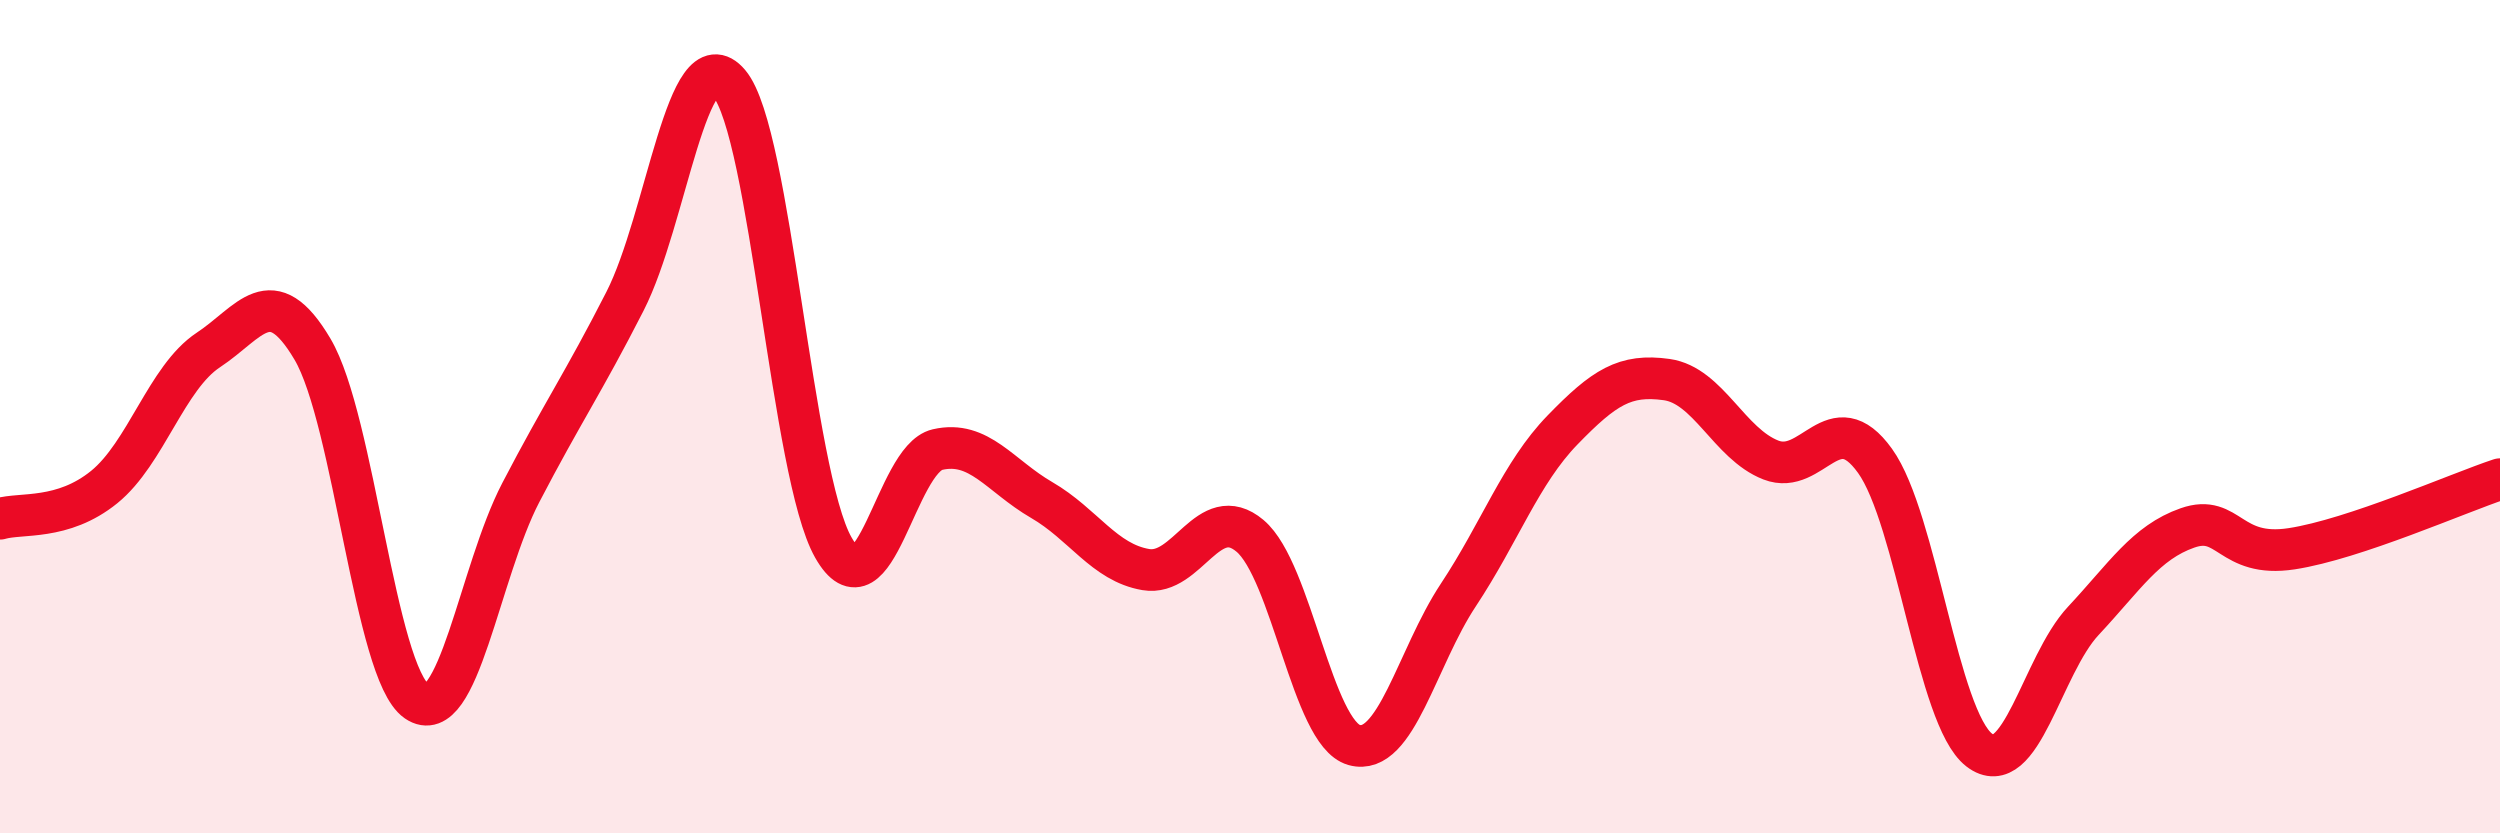
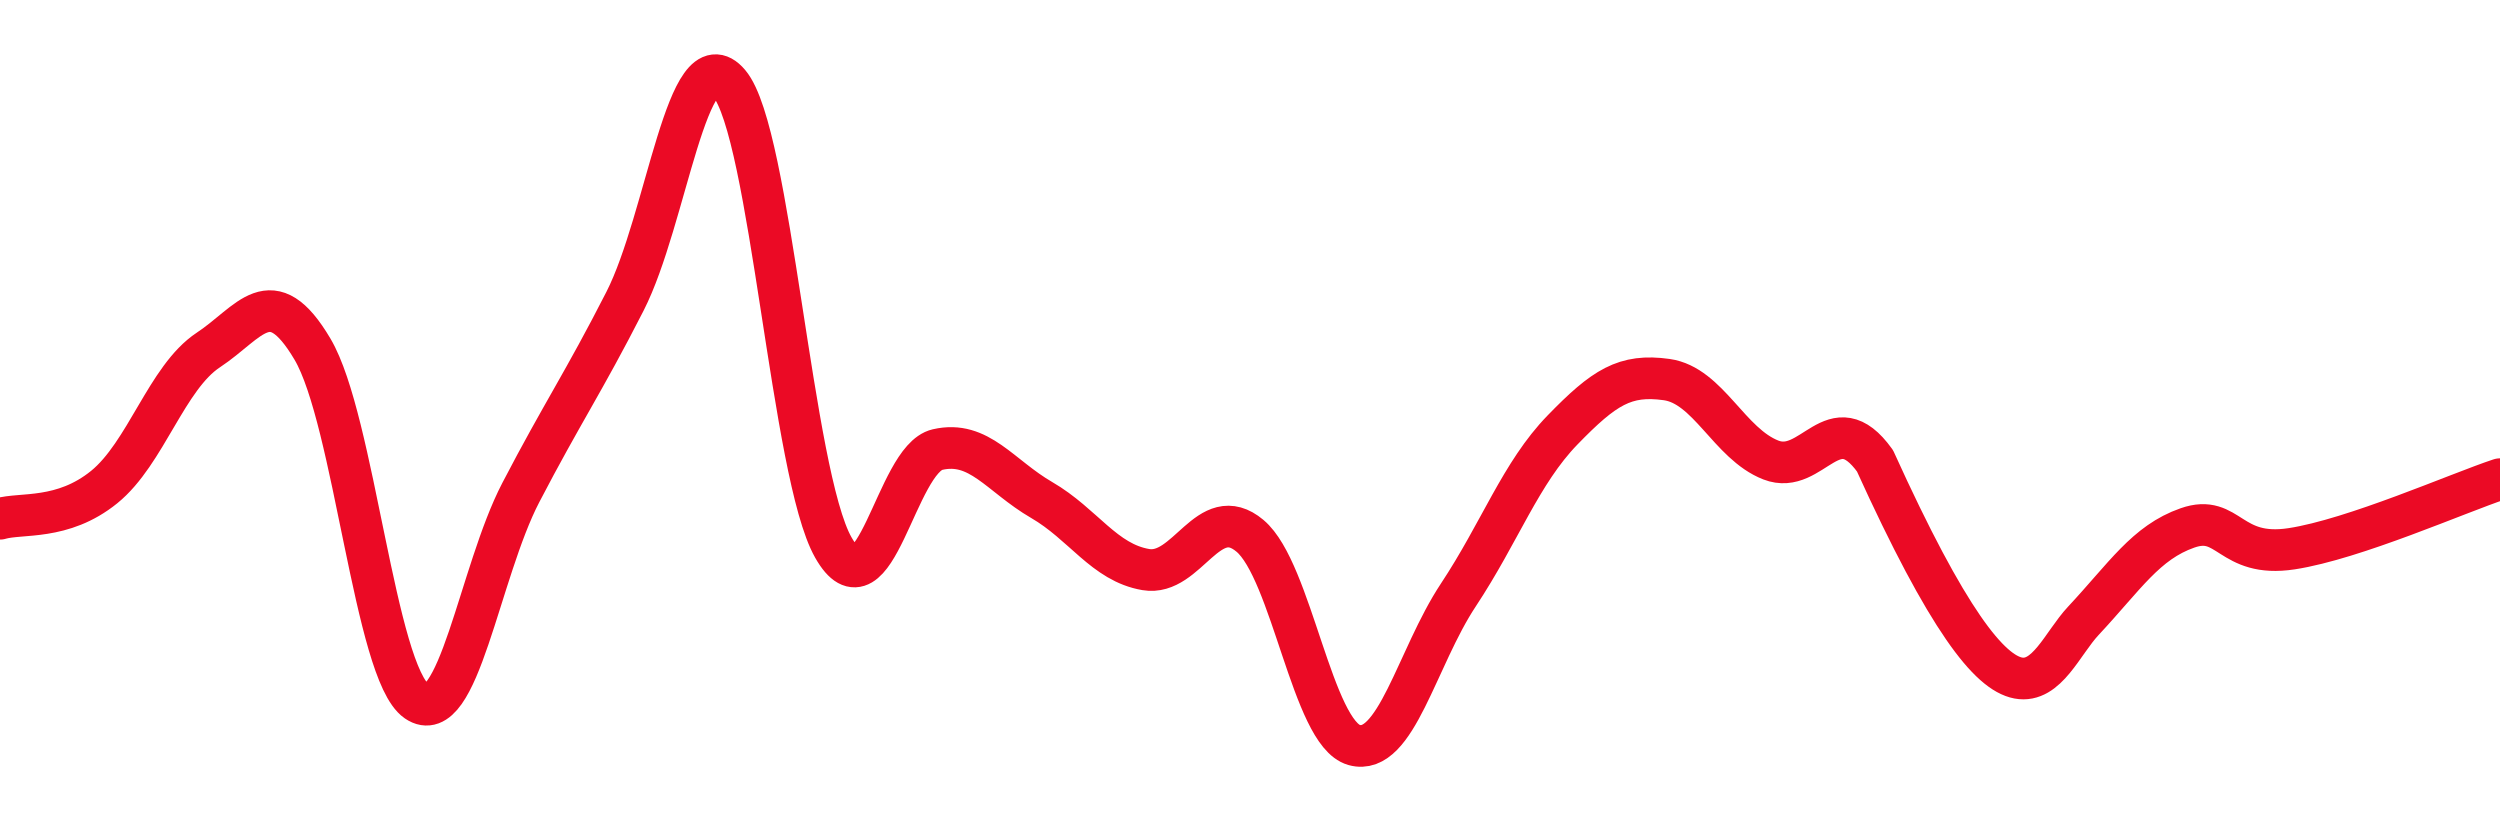
<svg xmlns="http://www.w3.org/2000/svg" width="60" height="20" viewBox="0 0 60 20">
-   <path d="M 0,12.45 C 0.5,12.3 1.5,12.5 2.5,11.69 C 3.5,10.88 4,9.06 5,8.4 C 6,7.74 6.5,6.69 7.5,8.38 C 8.5,10.07 9,16.14 10,16.83 C 11,17.52 11.5,13.74 12.5,11.82 C 13.5,9.9 14,9.19 15,7.23 C 16,5.27 16.5,0.82 17.5,2 C 18.5,3.18 19,11.38 20,13.14 C 21,14.9 21.5,11.02 22.5,10.79 C 23.5,10.56 24,11.42 25,12 C 26,12.58 26.5,13.5 27.5,13.67 C 28.5,13.84 29,12.02 30,12.86 C 31,13.7 31.5,17.6 32.5,17.88 C 33.5,18.16 34,15.79 35,14.28 C 36,12.77 36.5,11.35 37.5,10.32 C 38.5,9.29 39,8.97 40,9.11 C 41,9.25 41.5,10.65 42.5,11.04 C 43.5,11.43 44,9.67 45,11.06 C 46,12.45 46.5,17.23 47.5,18 C 48.5,18.77 49,15.97 50,14.9 C 51,13.83 51.5,13.02 52.5,12.67 C 53.5,12.32 53.5,13.4 55,13.17 C 56.5,12.94 59,11.83 60,11.5L60 20L0 20Z" fill="#EB0A25" opacity="0.1" stroke-linecap="round" stroke-linejoin="round" />
-   <path d="M 0,12.45 C 0.5,12.3 1.5,12.5 2.5,11.69 C 3.5,10.88 4,9.06 5,8.4 C 6,7.74 6.5,6.69 7.5,8.38 C 8.5,10.07 9,16.14 10,16.83 C 11,17.52 11.5,13.74 12.5,11.82 C 13.5,9.9 14,9.19 15,7.23 C 16,5.27 16.5,0.82 17.5,2 C 18.5,3.18 19,11.38 20,13.14 C 21,14.9 21.5,11.02 22.5,10.79 C 23.5,10.56 24,11.42 25,12 C 26,12.58 26.5,13.5 27.5,13.67 C 28.5,13.84 29,12.02 30,12.86 C 31,13.7 31.5,17.6 32.5,17.88 C 33.5,18.16 34,15.79 35,14.28 C 36,12.77 36.5,11.35 37.5,10.32 C 38.5,9.29 39,8.97 40,9.11 C 41,9.25 41.5,10.65 42.5,11.04 C 43.5,11.43 44,9.67 45,11.06 C 46,12.45 46.5,17.23 47.5,18 C 48.5,18.77 49,15.97 50,14.9 C 51,13.83 51.5,13.02 52.5,12.67 C 53.5,12.32 53.5,13.4 55,13.17 C 56.5,12.94 59,11.83 60,11.5" stroke="#EB0A25" stroke-width="1" fill="none" stroke-linecap="round" stroke-linejoin="round" />
+   <path d="M 0,12.45 C 0.5,12.3 1.5,12.5 2.5,11.69 C 3.5,10.88 4,9.06 5,8.4 C 6,7.74 6.5,6.69 7.5,8.38 C 8.5,10.07 9,16.14 10,16.83 C 11,17.52 11.5,13.74 12.5,11.82 C 13.5,9.9 14,9.19 15,7.23 C 16,5.27 16.5,0.82 17.5,2 C 18.5,3.18 19,11.38 20,13.14 C 21,14.9 21.5,11.02 22.5,10.79 C 23.5,10.56 24,11.42 25,12 C 26,12.58 26.5,13.5 27.5,13.67 C 28.5,13.84 29,12.02 30,12.86 C 31,13.7 31.5,17.6 32.5,17.88 C 33.5,18.16 34,15.79 35,14.28 C 36,12.77 36.5,11.35 37.5,10.32 C 38.5,9.29 39,8.97 40,9.11 C 41,9.25 41.5,10.65 42.5,11.04 C 43.5,11.43 44,9.67 45,11.06 C 48.5,18.77 49,15.97 50,14.9 C 51,13.83 51.5,13.02 52.5,12.67 C 53.5,12.32 53.5,13.4 55,13.17 C 56.5,12.94 59,11.83 60,11.5" stroke="#EB0A25" stroke-width="1" fill="none" stroke-linecap="round" stroke-linejoin="round" />
</svg>